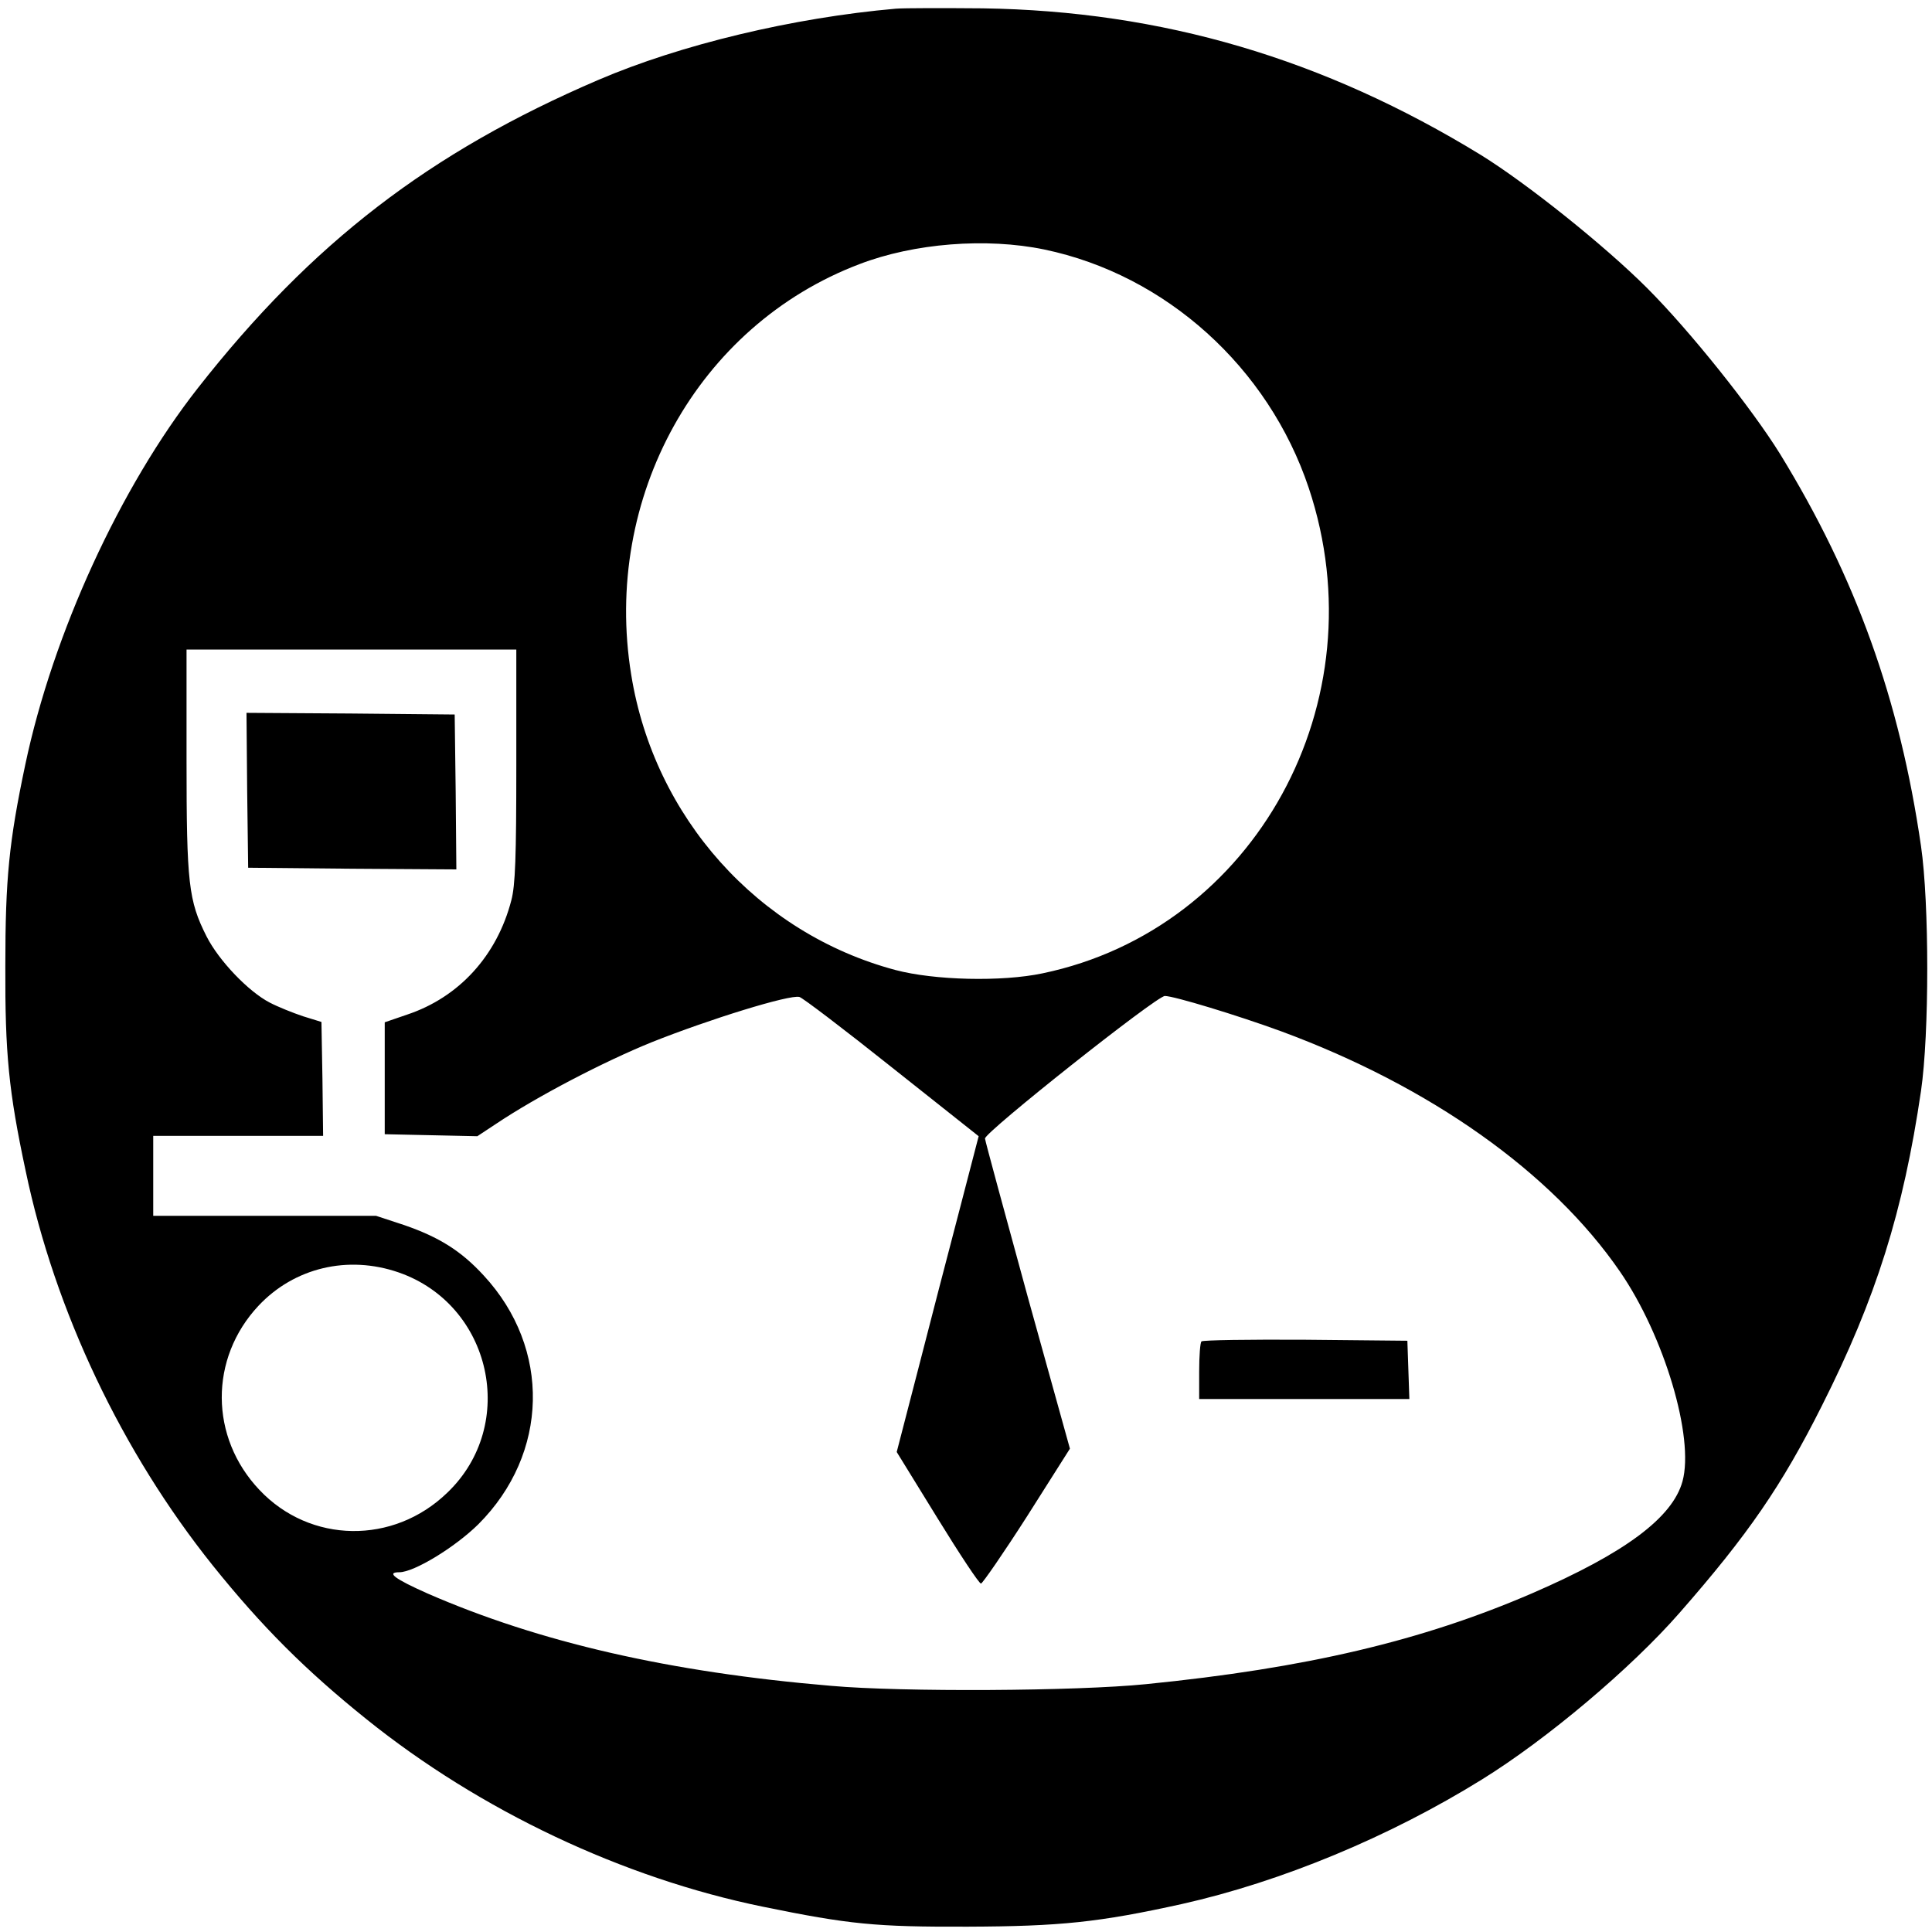
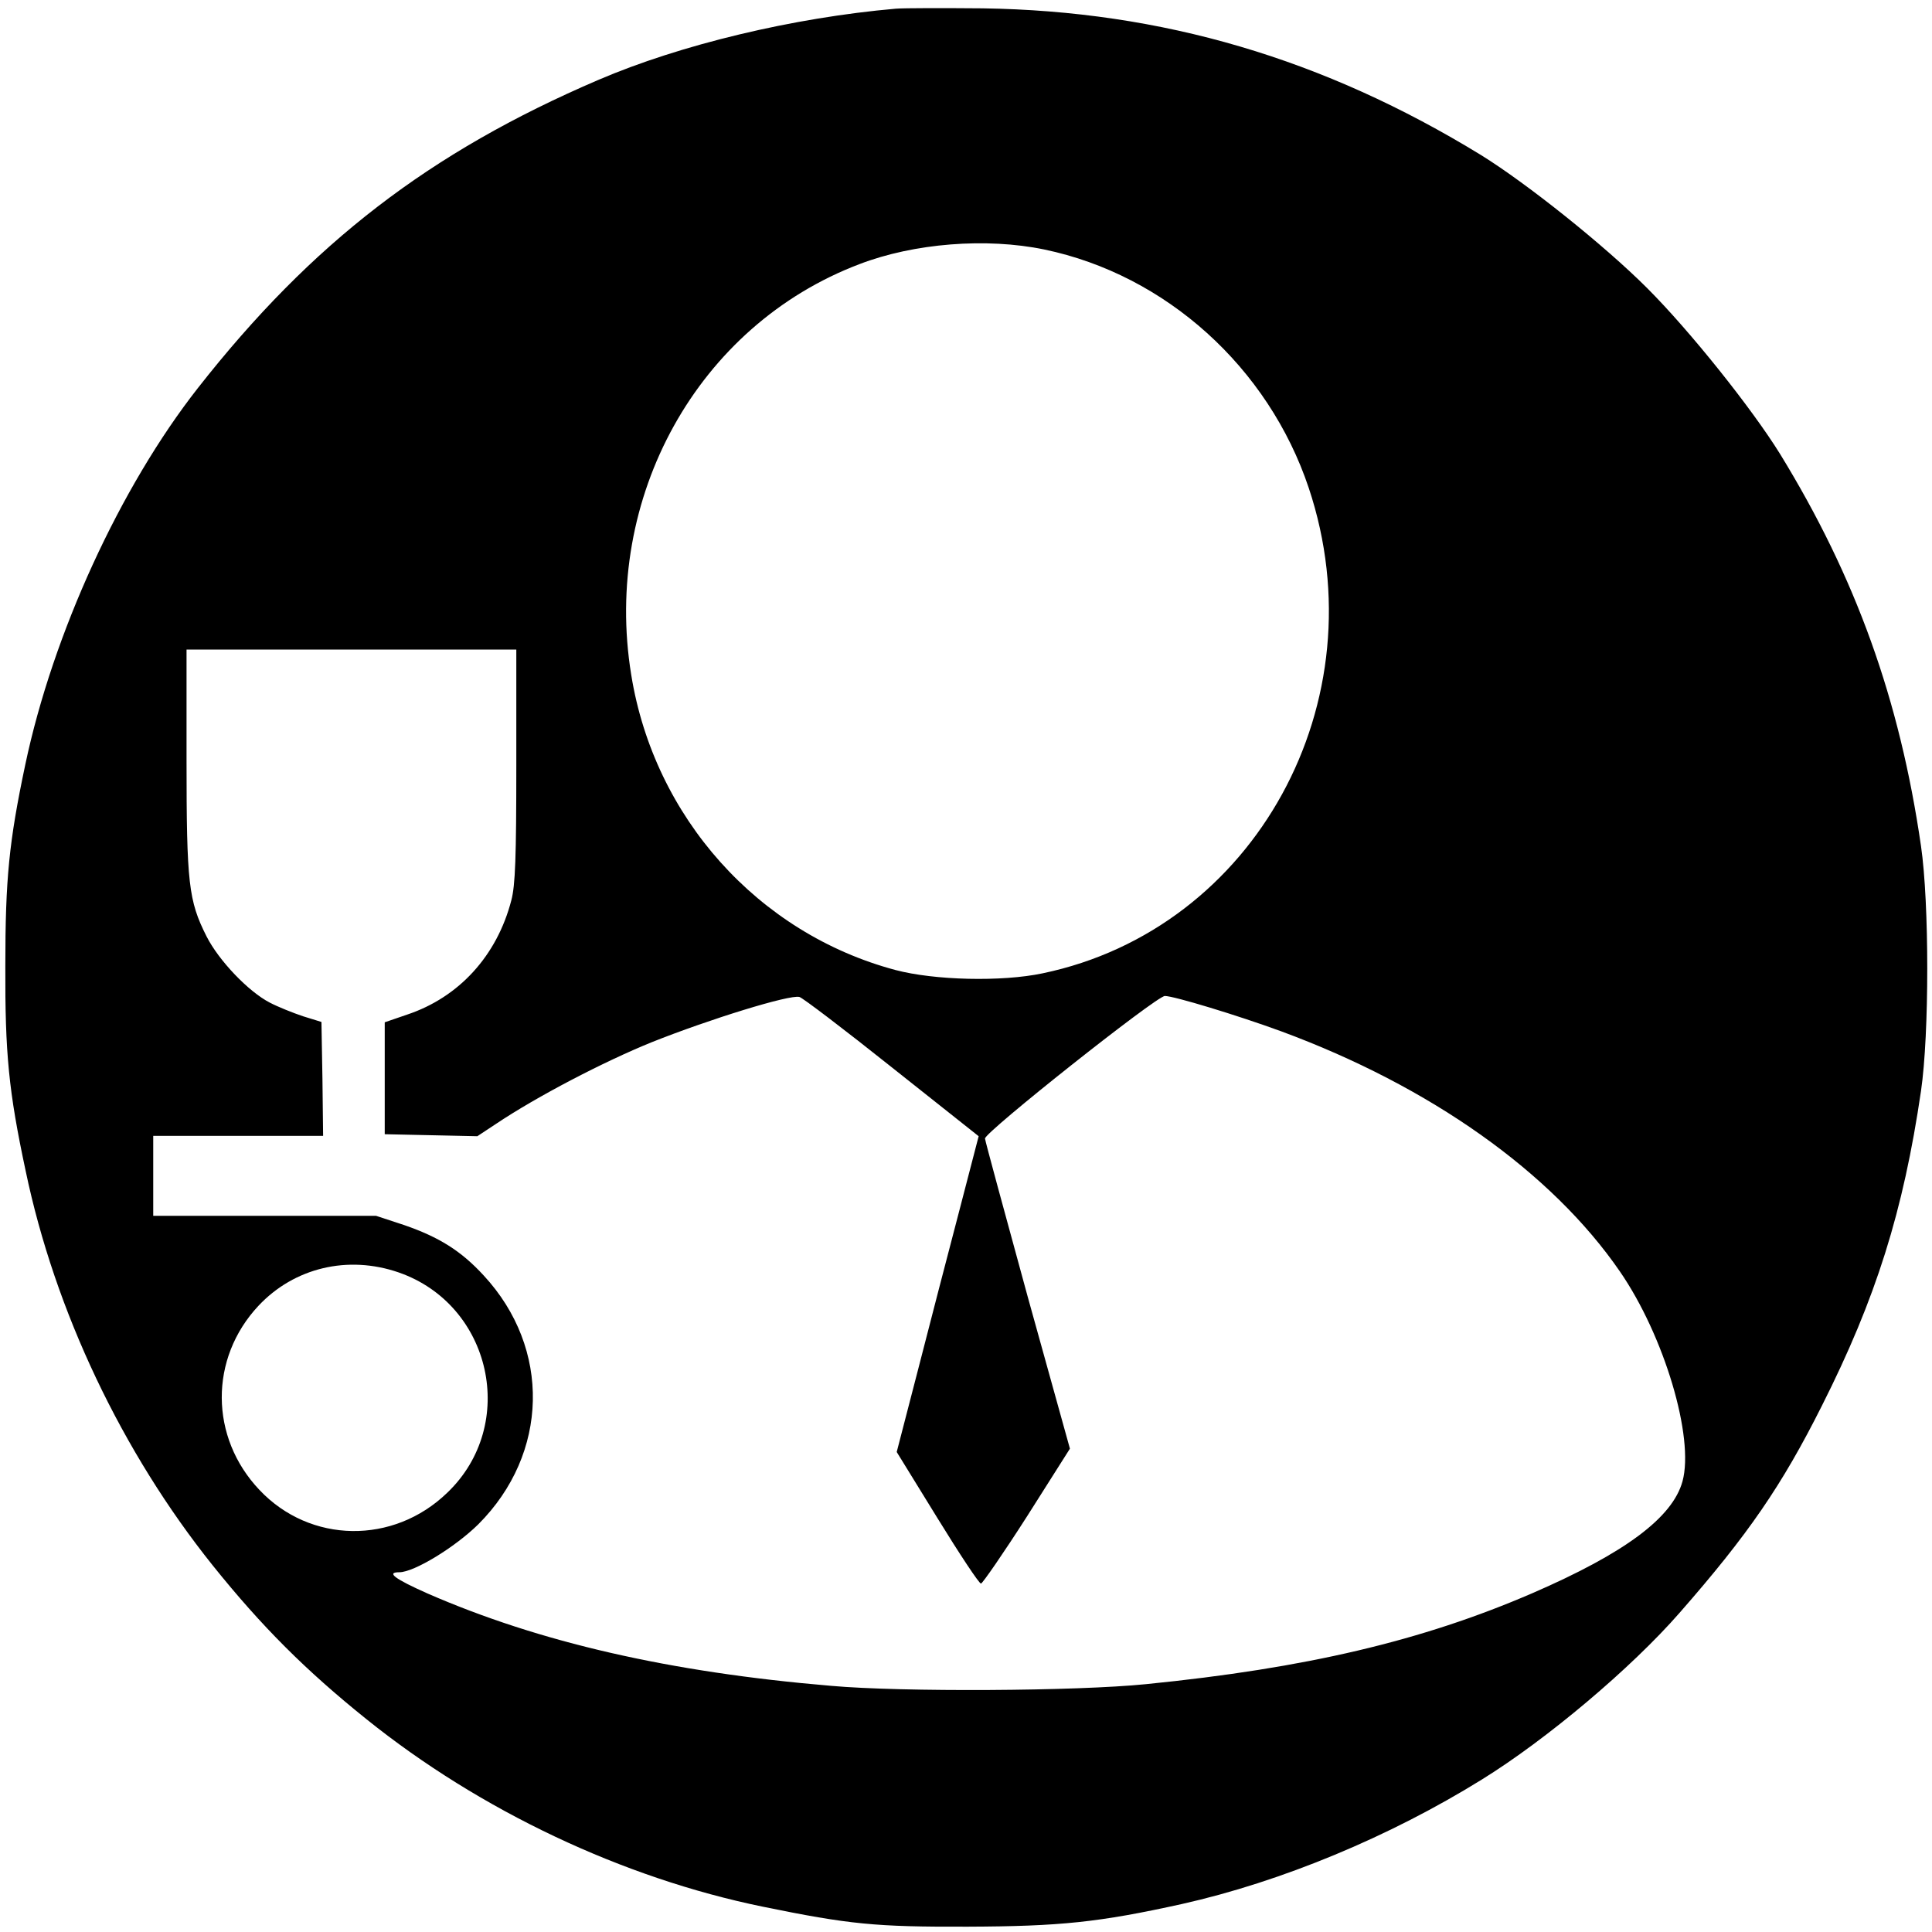
<svg xmlns="http://www.w3.org/2000/svg" width="773.333" height="773.333" preserveAspectRatio="xMidYMid meet" version="1.0" viewBox="0 0 580 580">
  <g fill="#000" stroke="none">
    <path d="M2690 5774 c-309 -27 -647 -108 -894 -214 -506 -217 -860 -489 -1202 -925 -233 -297 -435 -737 -518 -1130 -49 -232 -60 -343 -60 -605 -1 -262 10 -376 61 -615 88 -421 289 -844 562 -1185 147 -183 278 -314 461 -461 342 -275 770 -477 1190 -563 259 -53 338 -61 615 -60 278 1 394 13 643 68 299 67 624 202 901 374 194 120 448 334 593 500 206 235 307 382 427 621 163 323 245 585 298 946 25 171 25 563 0 735 -64 441 -196 807 -423 1177 -85 137 -270 369 -399 498 -129 129 -361 314 -498 399 -473 290 -958 433 -1497 441 -118 1 -235 1 -260 -1z m445 -723 c365 -76 673 -354 794 -716 214 -641 -161 -1324 -799 -1457 -123 -26 -325 -21 -442 10 -412 110 -724 458 -793 886 -87 533 200 1049 685 1233 164 63 381 80 555 44z m-1585 -1549 c0 -276 -3 -360 -15 -405 -43 -166 -157 -291 -313 -343 l-67 -23 0 -168 0 -168 139 -3 139 -3 56 37 c124 83 324 187 467 245 173 69 415 144 444 136 9 -2 134 -97 277 -211 l261 -207 -59 -227 c-33 -125 -88 -338 -123 -474 l-64 -247 122 -198 c67 -109 126 -198 131 -197 5 1 68 92 139 203 l128 202 -127 457 c-69 252 -127 465 -128 474 -2 18 515 428 540 428 27 0 218 -58 349 -106 447 -165 812 -423 1017 -721 133 -193 224 -498 188 -630 -30 -109 -172 -215 -451 -336 -331 -143 -679 -225 -1160 -273 -208 -21 -732 -24 -945 -5 -486 41 -876 131 -1211 277 -99 44 -126 64 -85 64 44 0 167 75 237 144 212 212 219 528 16 747 -68 74 -134 115 -238 151 l-85 28 -334 0 -335 0 0 120 0 120 255 0 255 0 -2 171 -3 171 -55 17 c-30 10 -75 28 -100 41 -64 33 -153 126 -190 199 -54 107 -60 159 -60 529 l0 332 495 0 495 0 0 -348z m-353 -1522 c279 -97 359 -457 146 -661 -162 -157 -412 -153 -564 8 -150 158 -151 395 -3 553 107 114 268 153 421 100z" transform="translate(0,580) scale(0.1,-0.1)" />
-     <path d="M742 3428 l3 -233 313 -3 312 -2 -2 232 -3 233 -313 3 -312 2 2 -232z" transform="translate(0,580) scale(0.1,-0.1)" />
-     <path d="M3607 1773 c-4 -3 -7 -44 -7 -90 l0 -83 315 0 316 0 -3 88 -3 87 -306 3 c-168 1 -308 -1 -312 -5z" transform="translate(0,580) scale(0.1,-0.1)" />
  </g>
</svg>